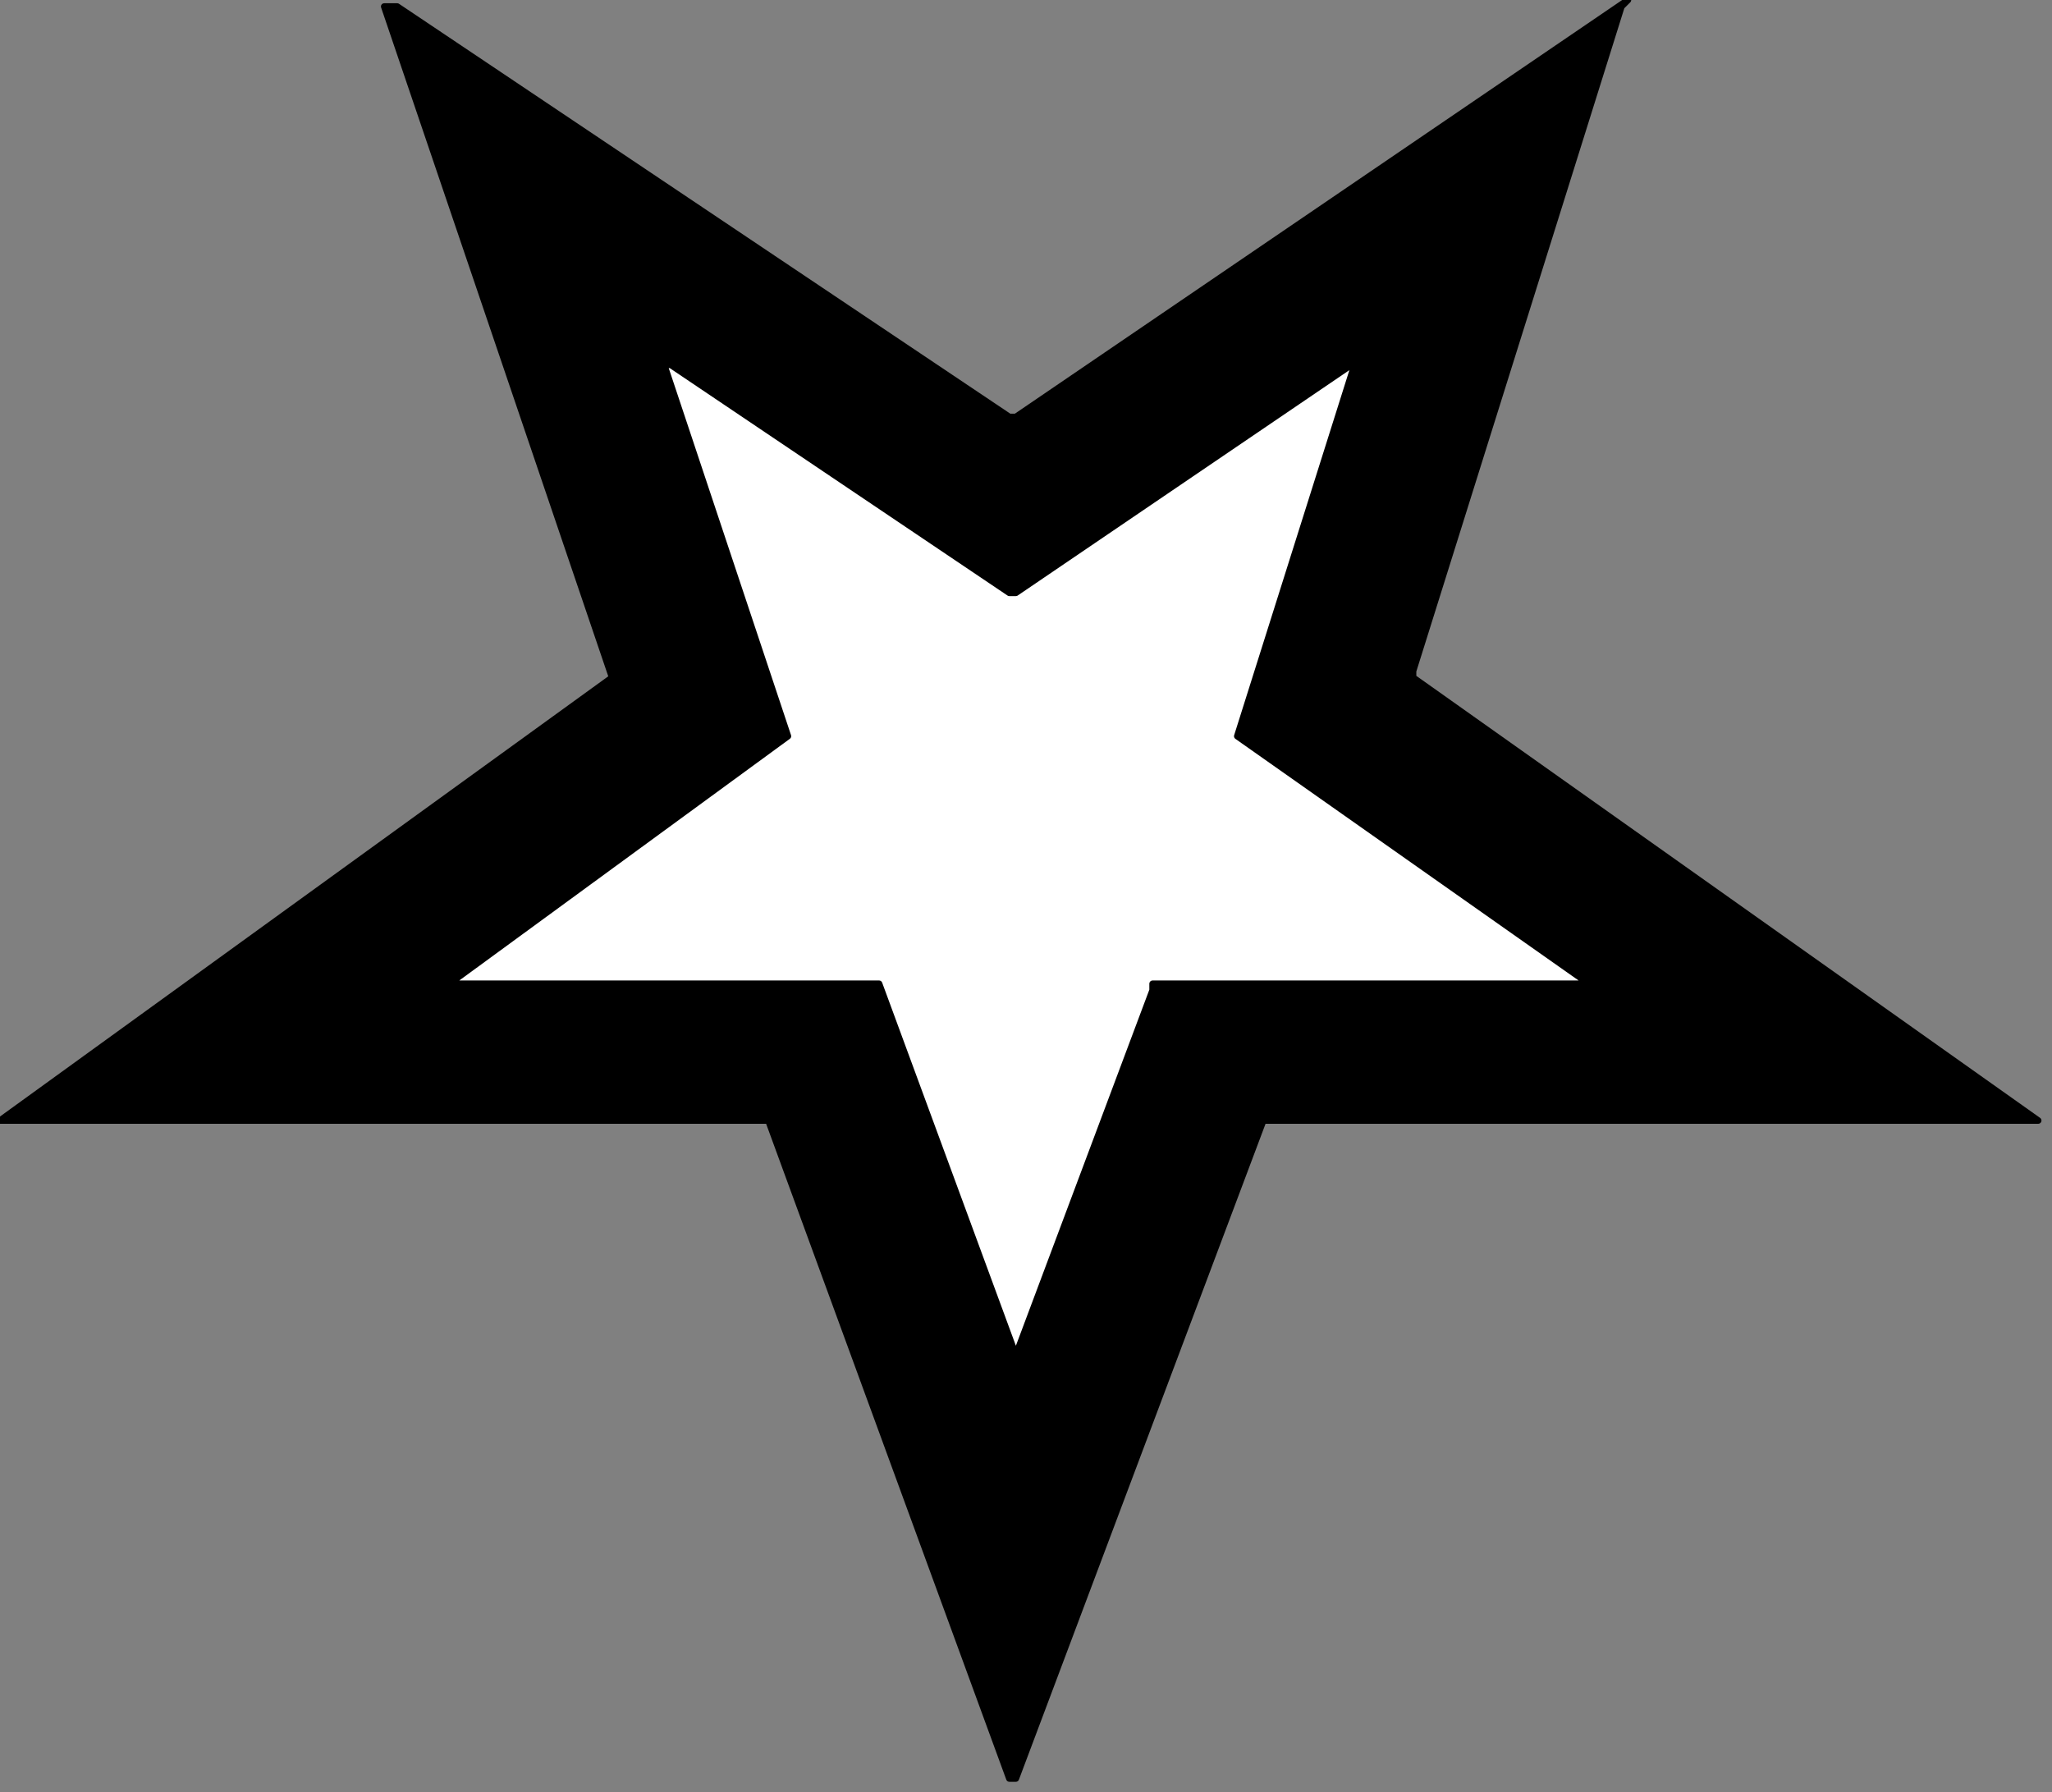
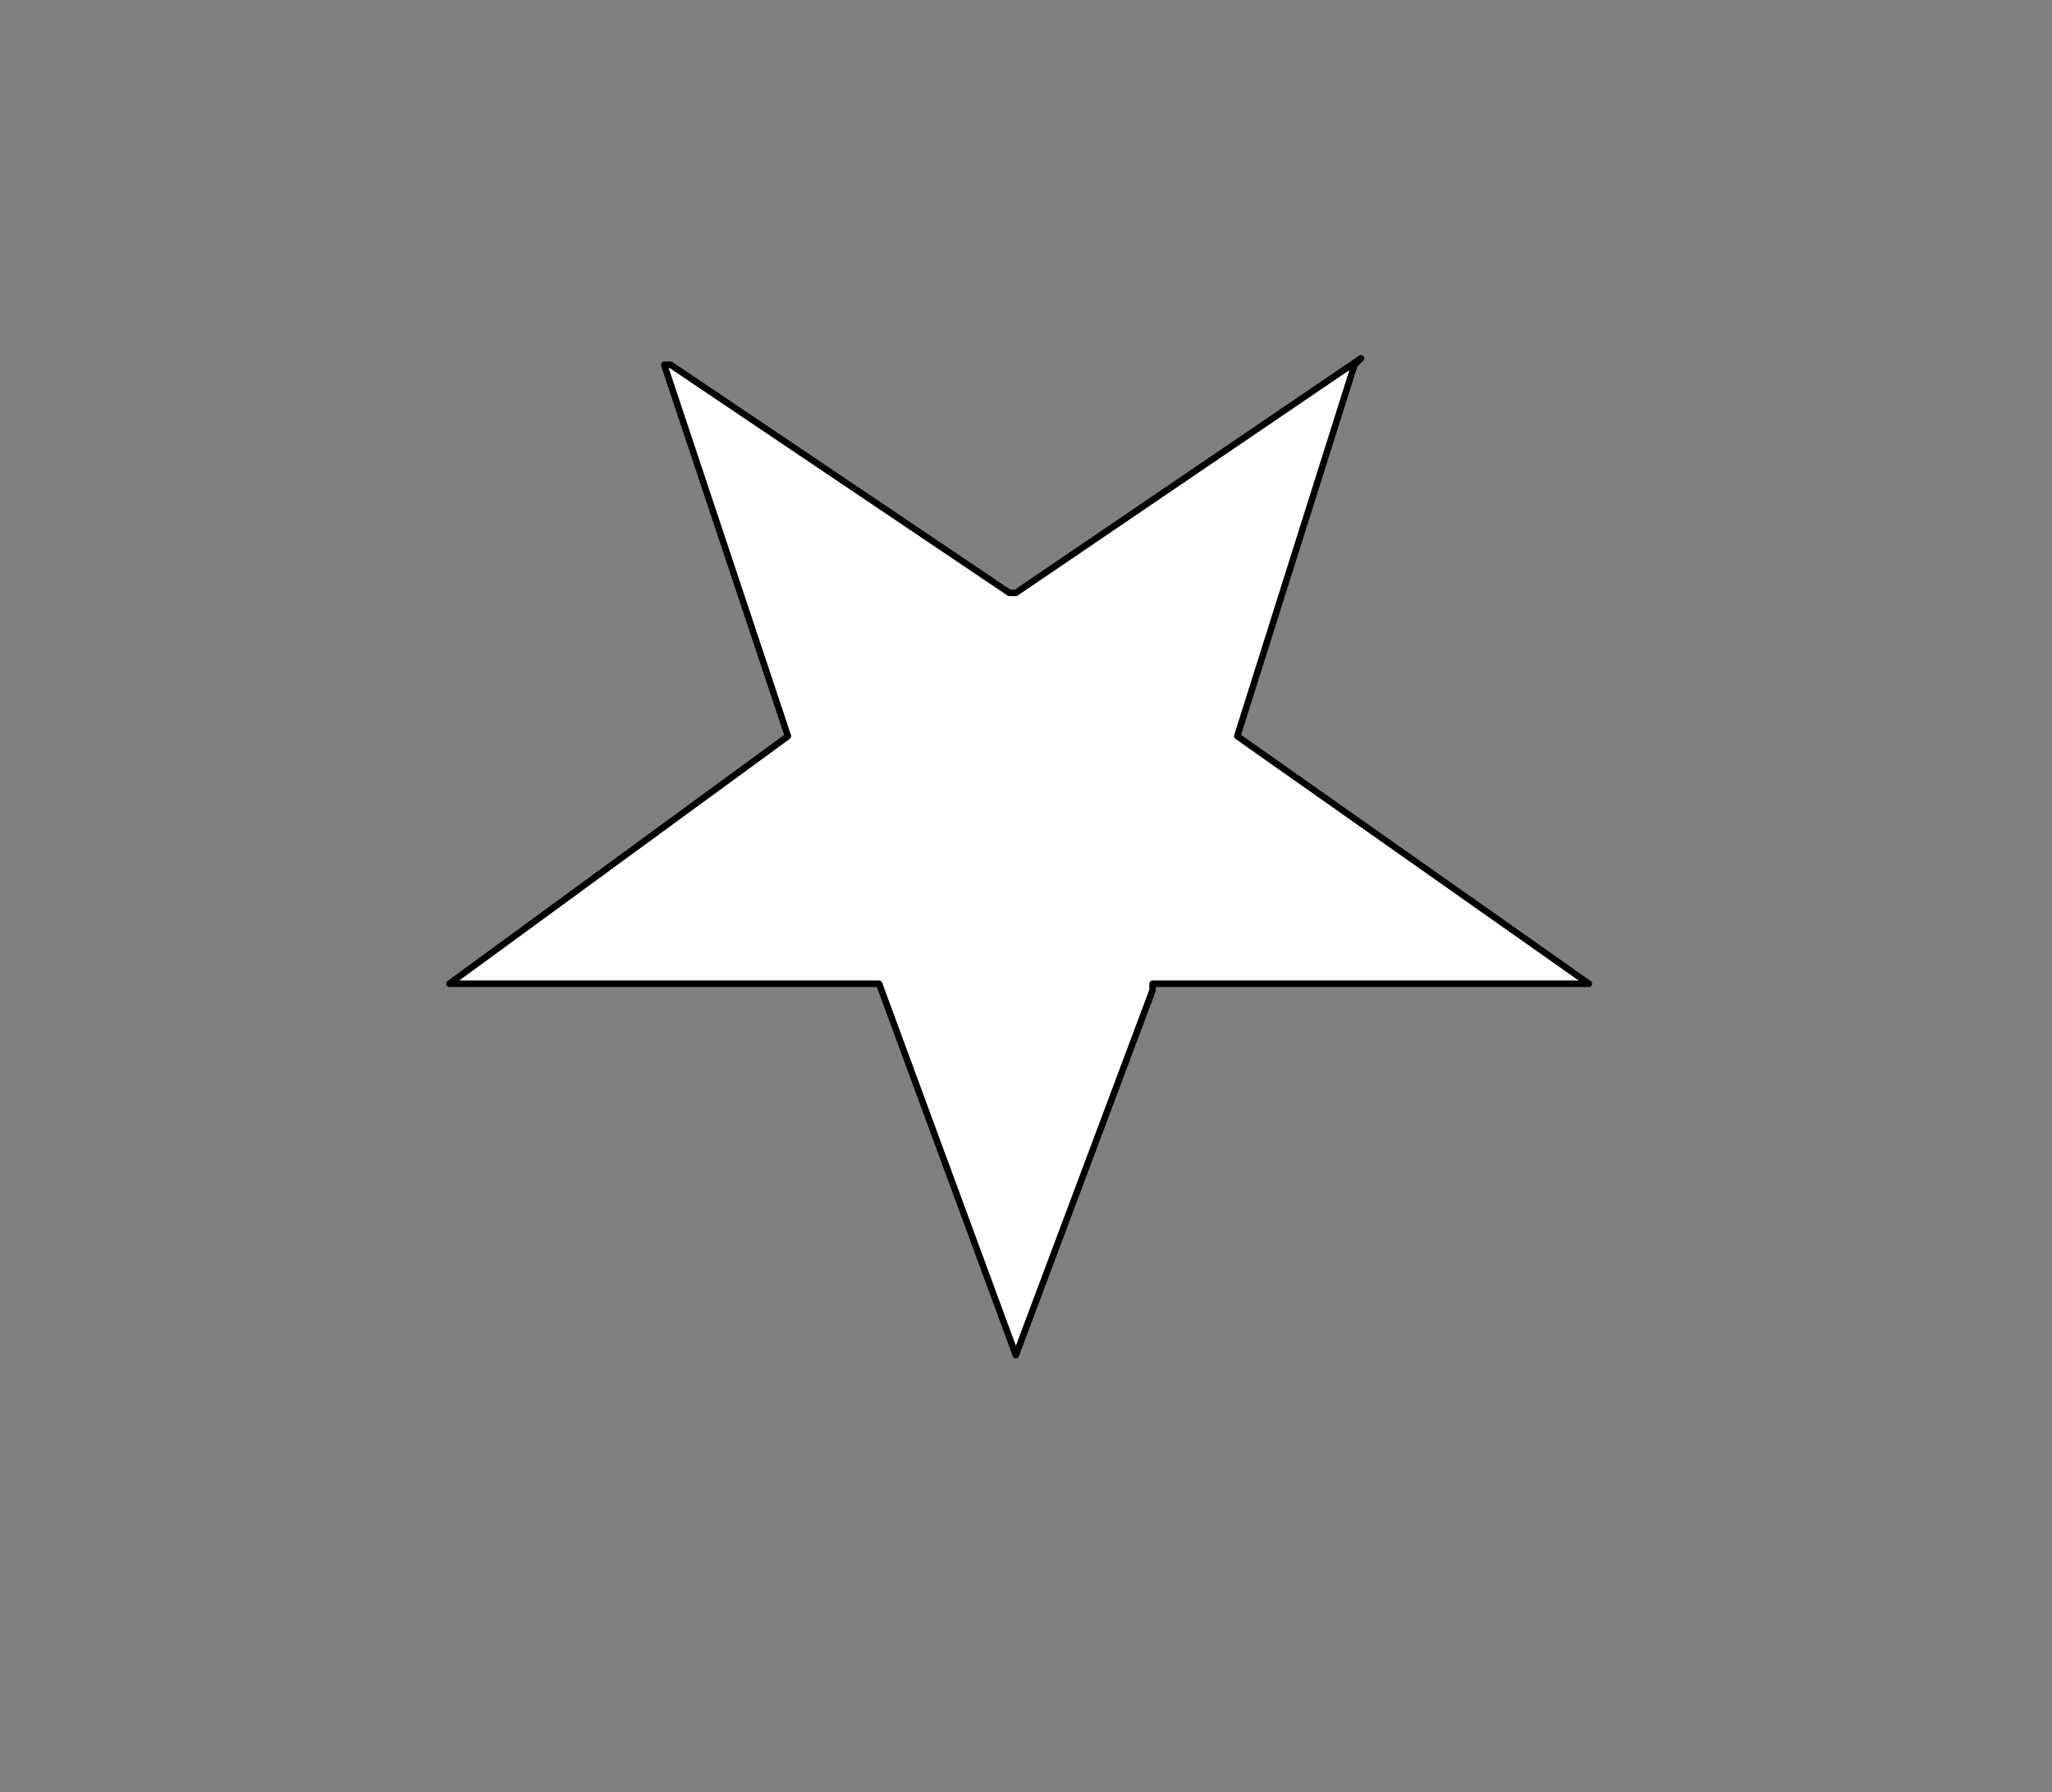
<svg xmlns="http://www.w3.org/2000/svg" xmlns:ns1="http://sodipodi.sourceforge.net/DTD/sodipodi-0.dtd" xmlns:ns2="http://www.inkscape.org/namespaces/inkscape" version="1.0" width="26.69mm" height="23.31mm" id="svg9" ns1:docname="DNGBT067.WMF">
  <rect width="100%" height="100%" fill="#808080" stroke="none" />
  <ns1:namedview pagecolor="#ffffff" bordercolor="#666666" borderopacity="1" objecttolerance="10" gridtolerance="10" guidetolerance="10" ns2:pageopacity="0" ns2:pageshadow="2" ns2:window-width="640" ns2:window-height="480" id="namedview11" />
  <defs id="defs3">
    <pattern id="WMFhbasepattern" patternUnits="userSpaceOnUse" width="6" height="6" x="0" y="0" />
  </defs>
-   <path style="fill:#000000;fill-rule:evenodd;fill-opacity:1;stroke:#000000;stroke-width:0.32px;stroke-linecap:round;stroke-linejoin:round;stroke-miterlimit:4;stroke-dasharray:none;stroke-opacity:1;" d="  M 18.887,0.32   L 30.091,33.304   L 0,55.079   L 37.774,55.079   L 49.619,87.423   L 49.939,87.423   L 62.103,55.079   L 100.198,55.079   L 69.466,33.304   L 69.466,32.984   L 79.71,0.32   L 80.03,0   L 49.939,20.495   L 49.619,20.495   L 19.527,0.32   L 18.887,0.32  z " id="path5" />
  <path style="fill:#ffffff;fill-rule:evenodd;fill-opacity:1;stroke:#000000;stroke-width:0.32px;stroke-linecap:round;stroke-linejoin:round;stroke-miterlimit:4;stroke-dasharray:none;stroke-opacity:1;" d="  M 32.652,17.933   L 38.735,36.186   L 22.088,48.355   L 43.216,48.355   L 49.939,66.608   L 56.661,48.675   L 56.661,48.355   L 78.109,48.355   L 60.823,36.186   L 66.585,17.933   L 66.905,17.613   L 49.939,29.141   L 49.619,29.141   L 32.972,17.933   L 32.652,17.933  z " id="path7" />
</svg>